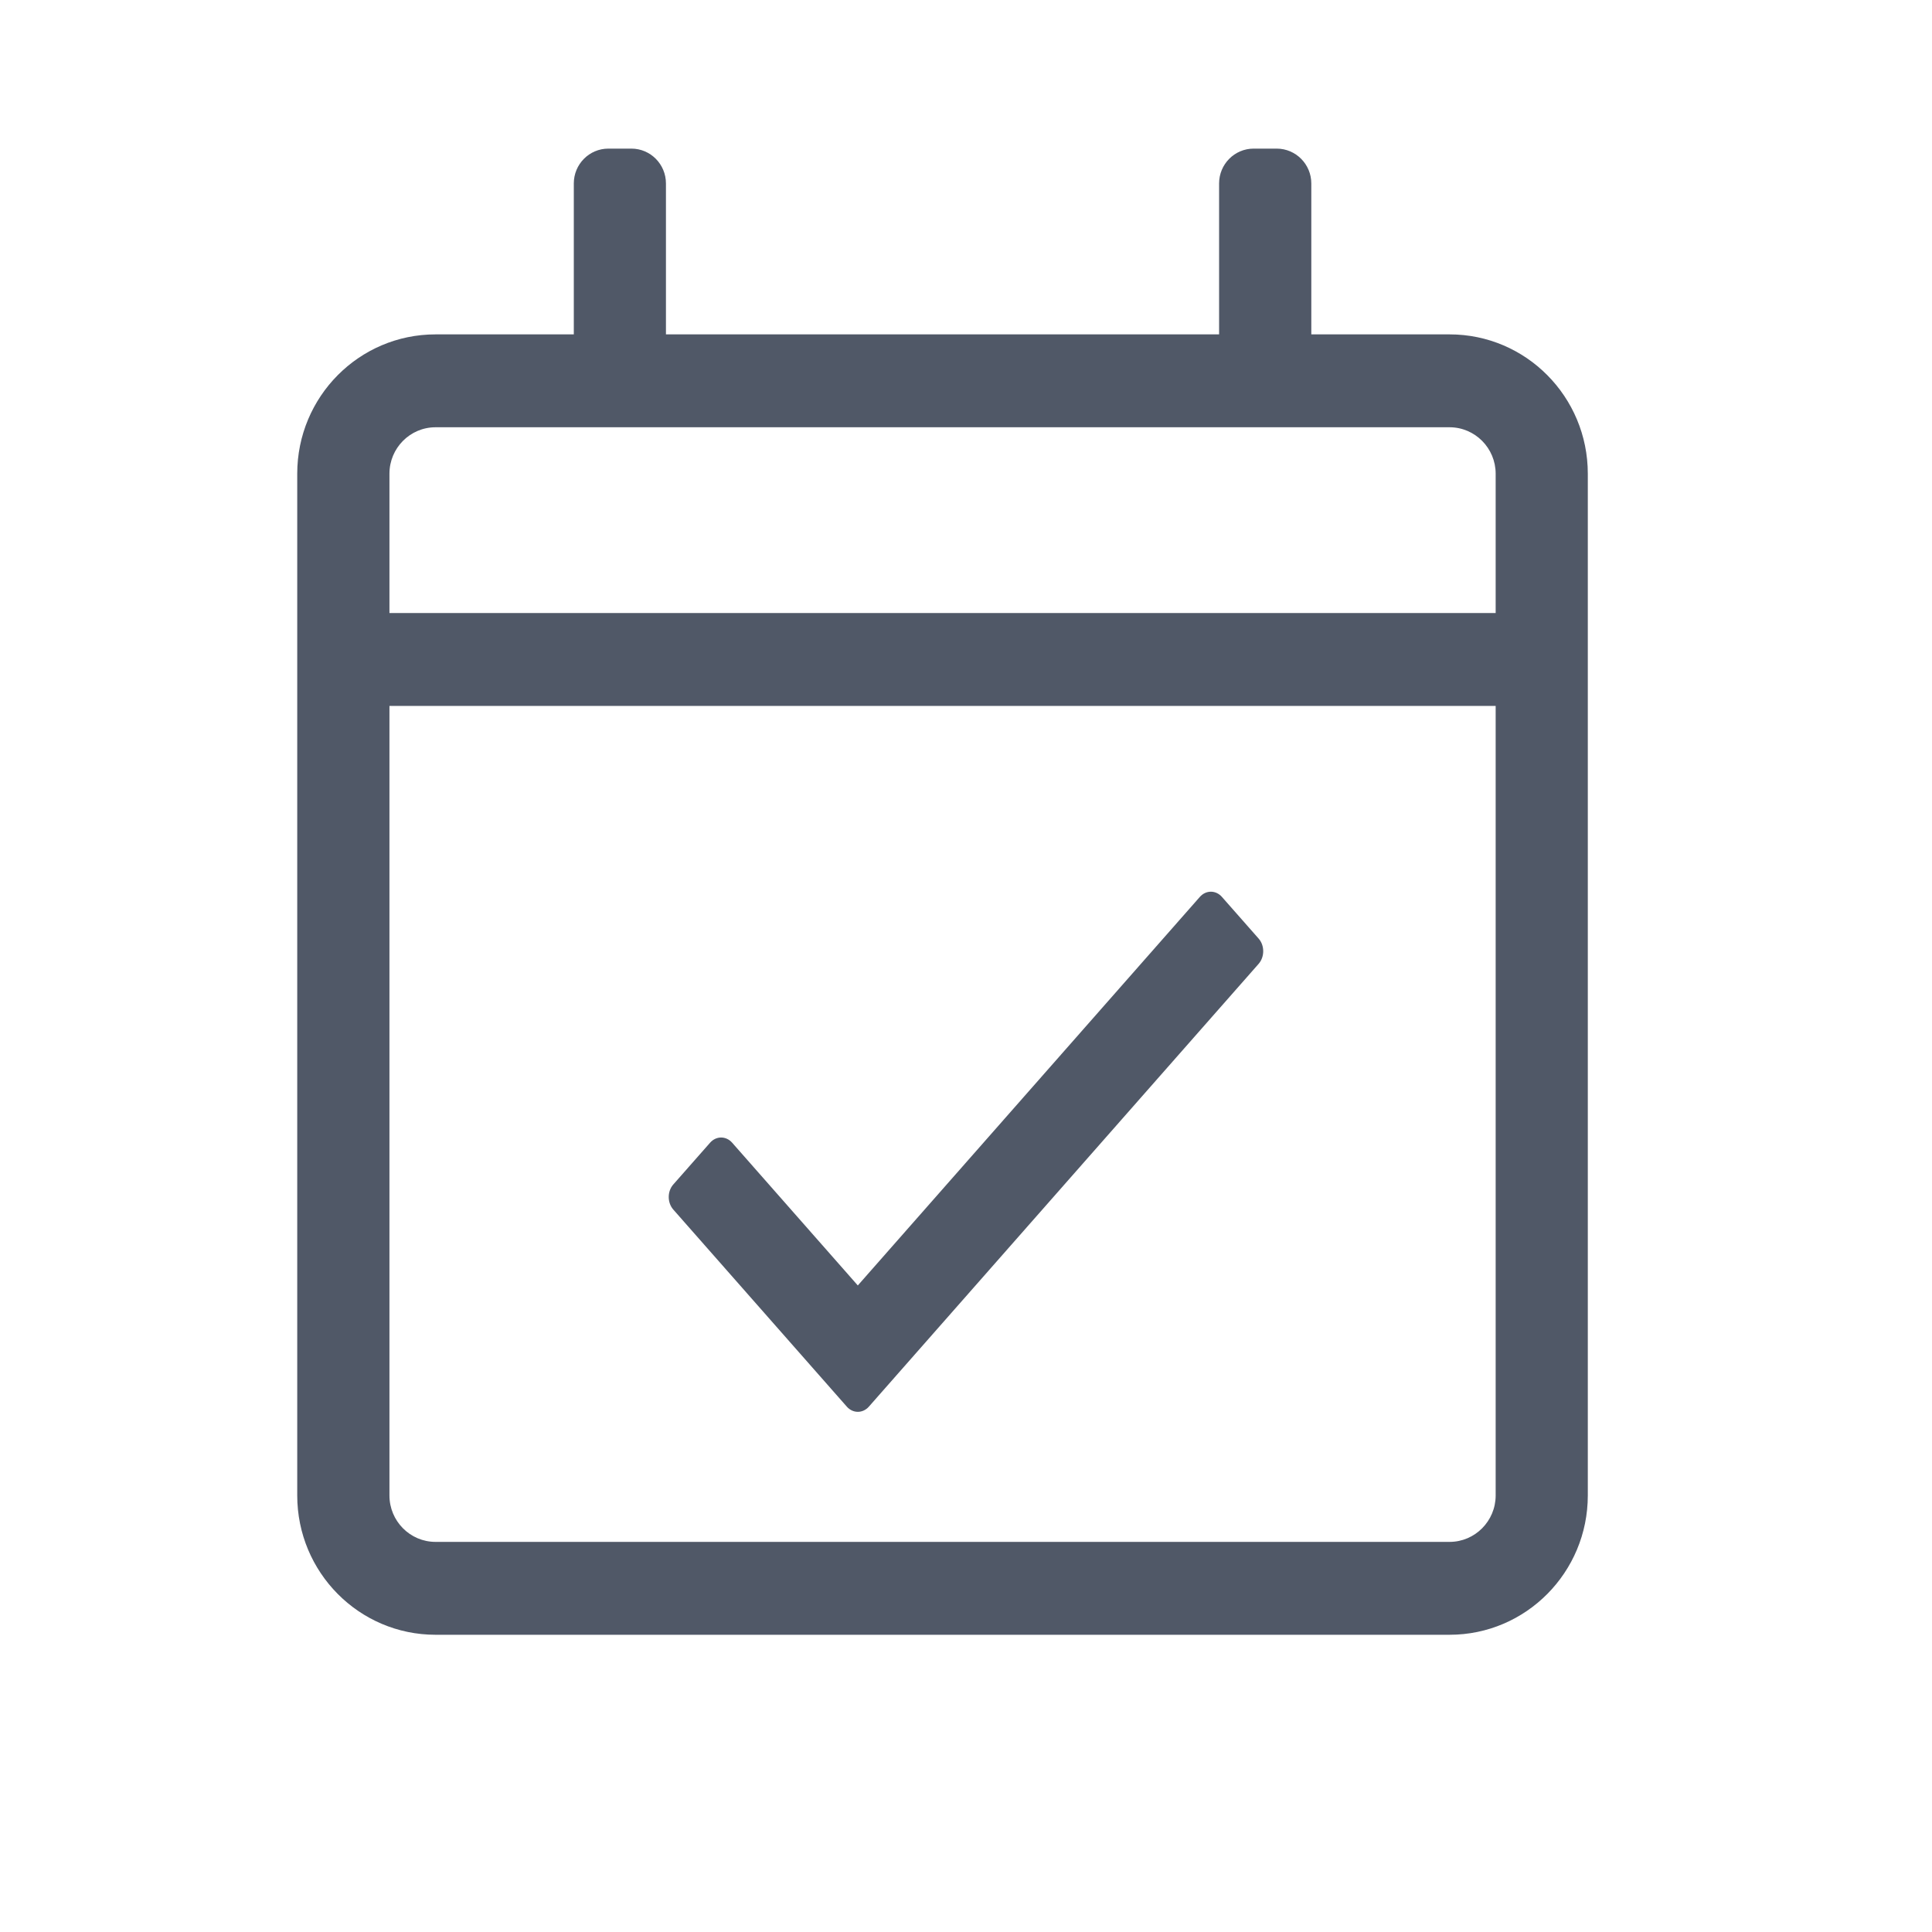
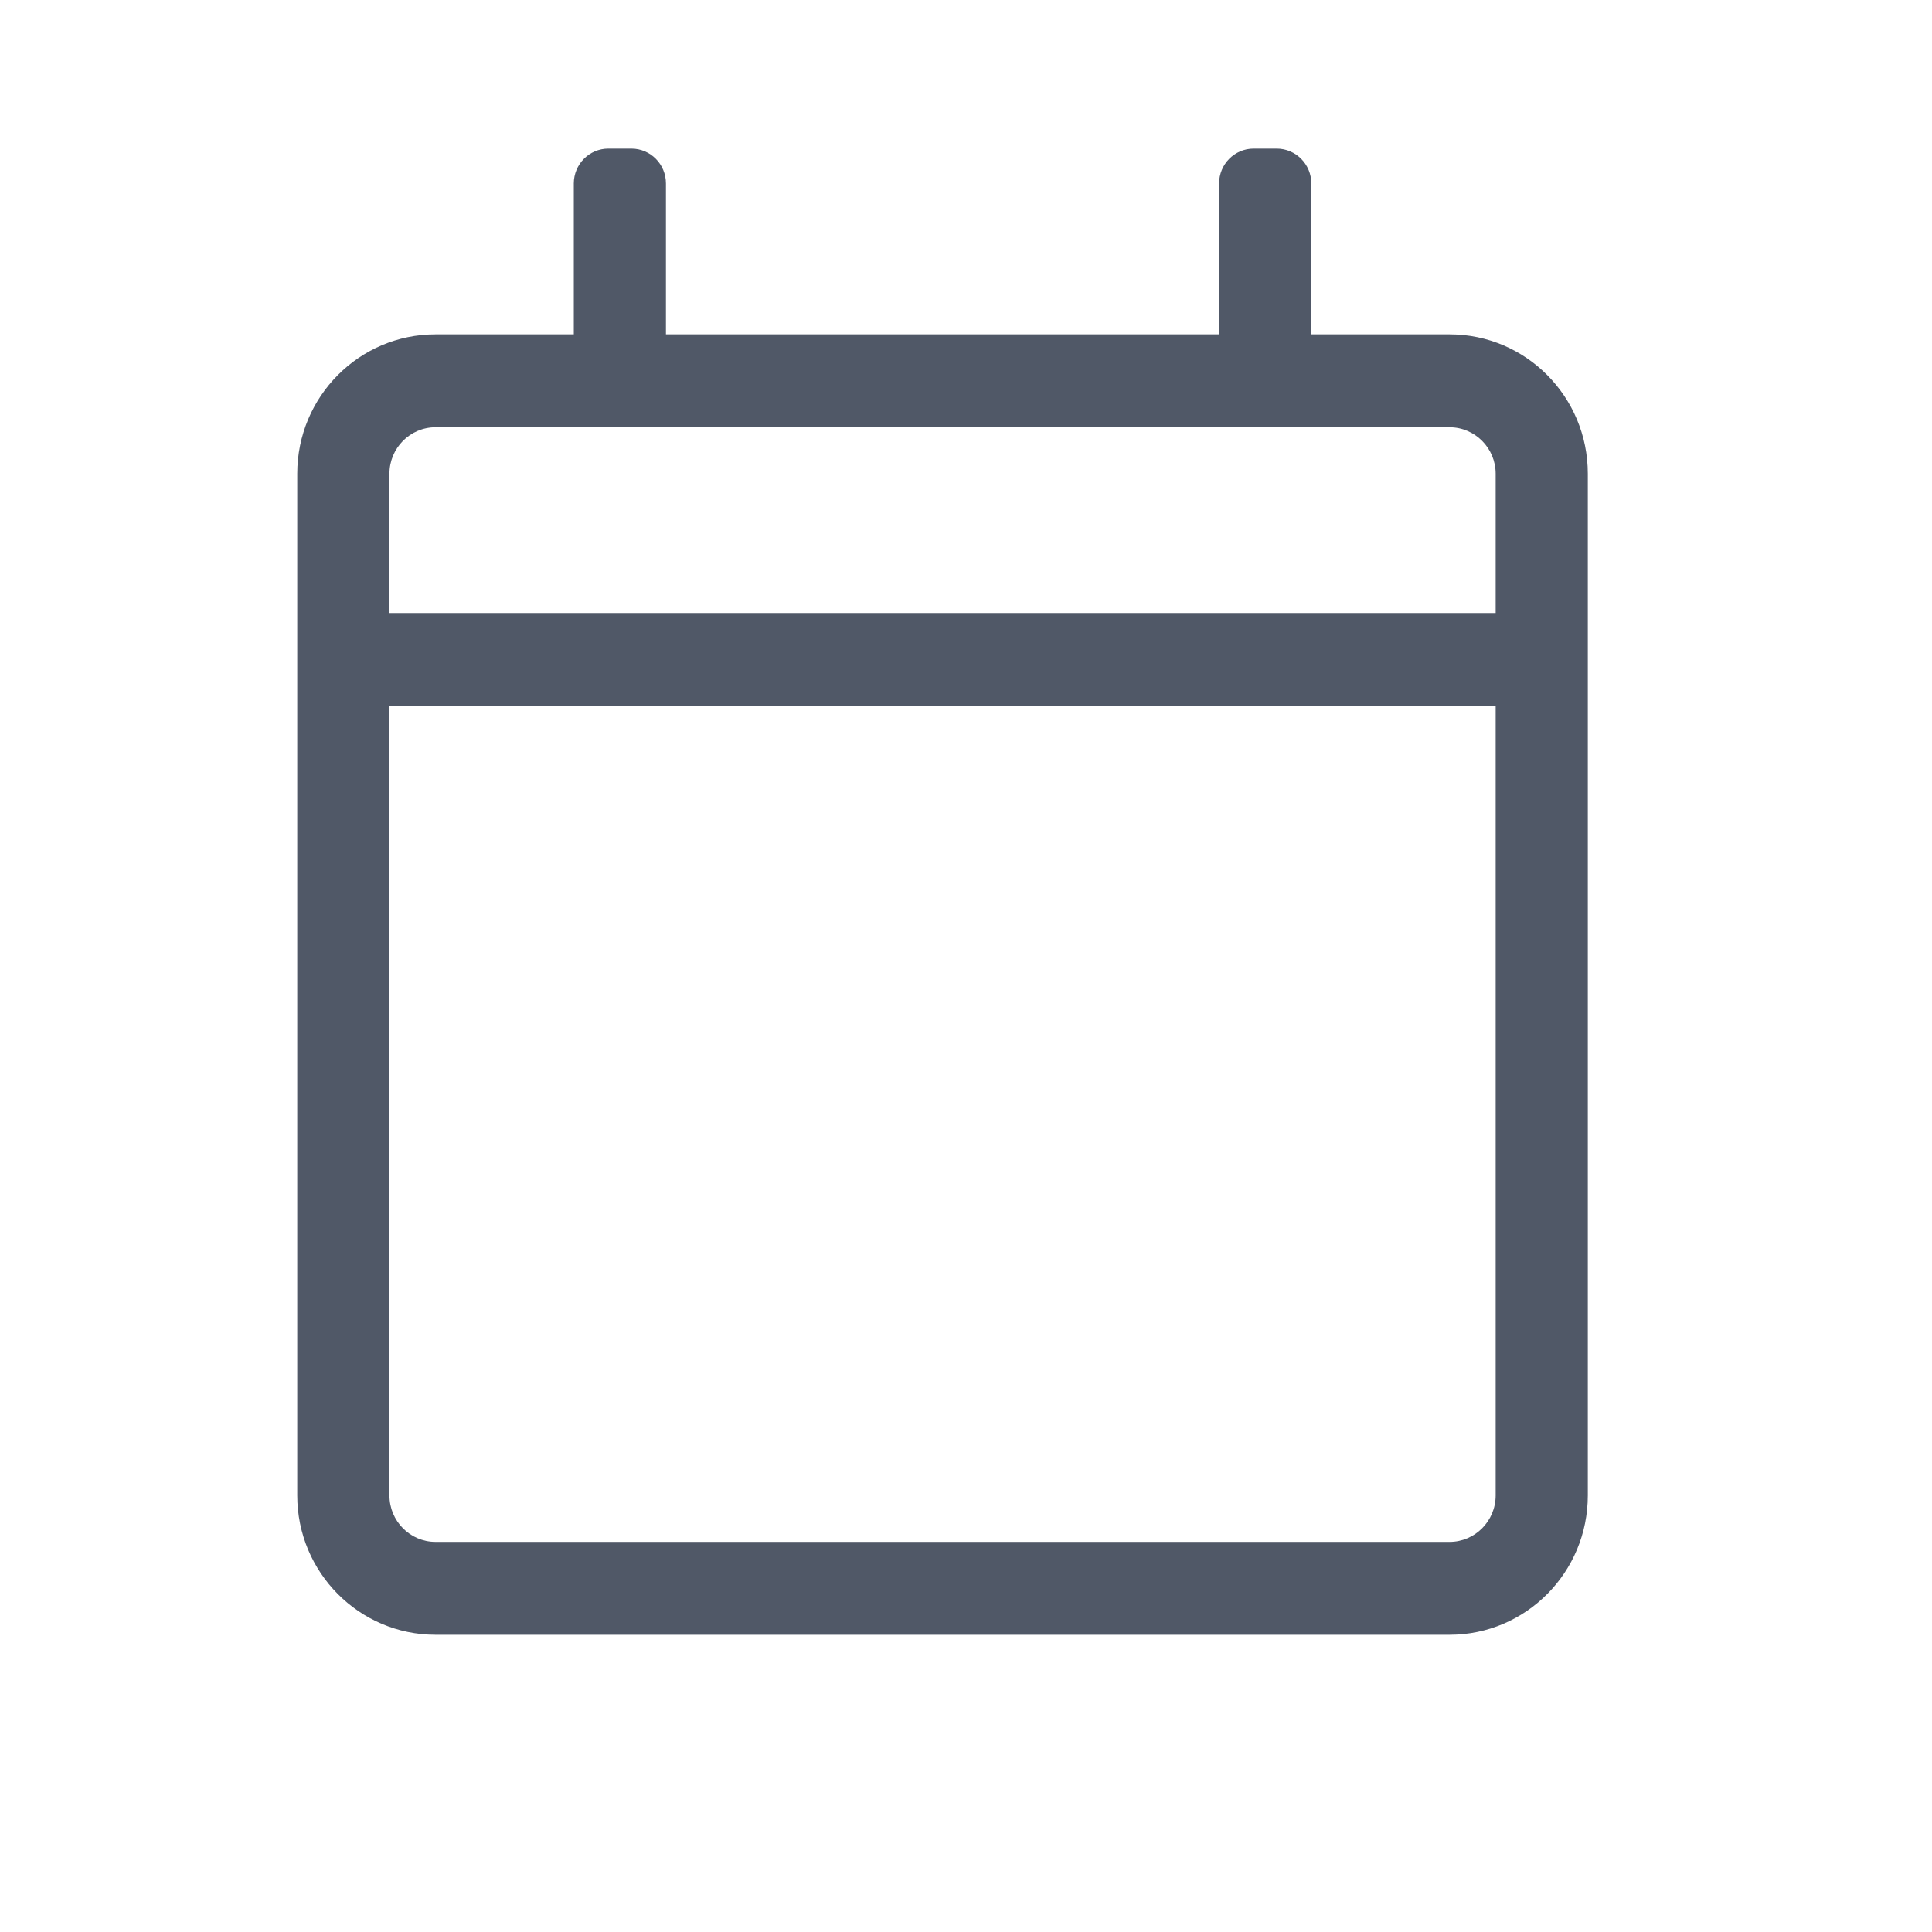
<svg xmlns="http://www.w3.org/2000/svg" width="26" height="26" viewBox="0 0 26 26" fill="none">
  <path d="M19.508 4.5H17.647V2.469C17.647 2.21 17.438 2 17.181 2H16.871C16.614 2 16.406 2.21 16.406 2.469V4.5H8.962V2.469C8.962 2.21 8.754 2 8.497 2H8.187C7.93 2 7.722 2.21 7.722 2.469V4.5H5.861C4.833 4.5 4 5.339 4 6.375V20.125C4 21.16 4.833 22 5.861 22H19.508C20.535 22 21.368 21.16 21.368 20.125V6.375C21.368 5.339 20.535 4.5 19.508 4.5ZM5.861 5.75H19.508C19.849 5.75 20.128 6.03 20.128 6.375V8.25H5.241V6.375C5.241 6.03 5.519 5.75 5.861 5.75ZM19.508 20.75H5.861C5.519 20.75 5.241 20.47 5.241 20.125V9.5H20.128V20.125C20.128 20.47 19.849 20.75 19.508 20.75Z" fill="#3D4657" fill-opacity="0.9" />
-   <path d="M16.147 12.07L11.544 17.299L9.853 15.378C9.771 15.285 9.638 15.285 9.556 15.378L9.061 15.94C8.979 16.033 8.979 16.184 9.061 16.278L11.396 18.93C11.478 19.023 11.611 19.023 11.693 18.93L16.939 12.97C17.02 12.876 17.02 12.725 16.939 12.632L16.444 12.07C16.362 11.977 16.229 11.977 16.147 12.07V12.07Z" fill="#3D4657" fill-opacity="0.9" />
</svg>